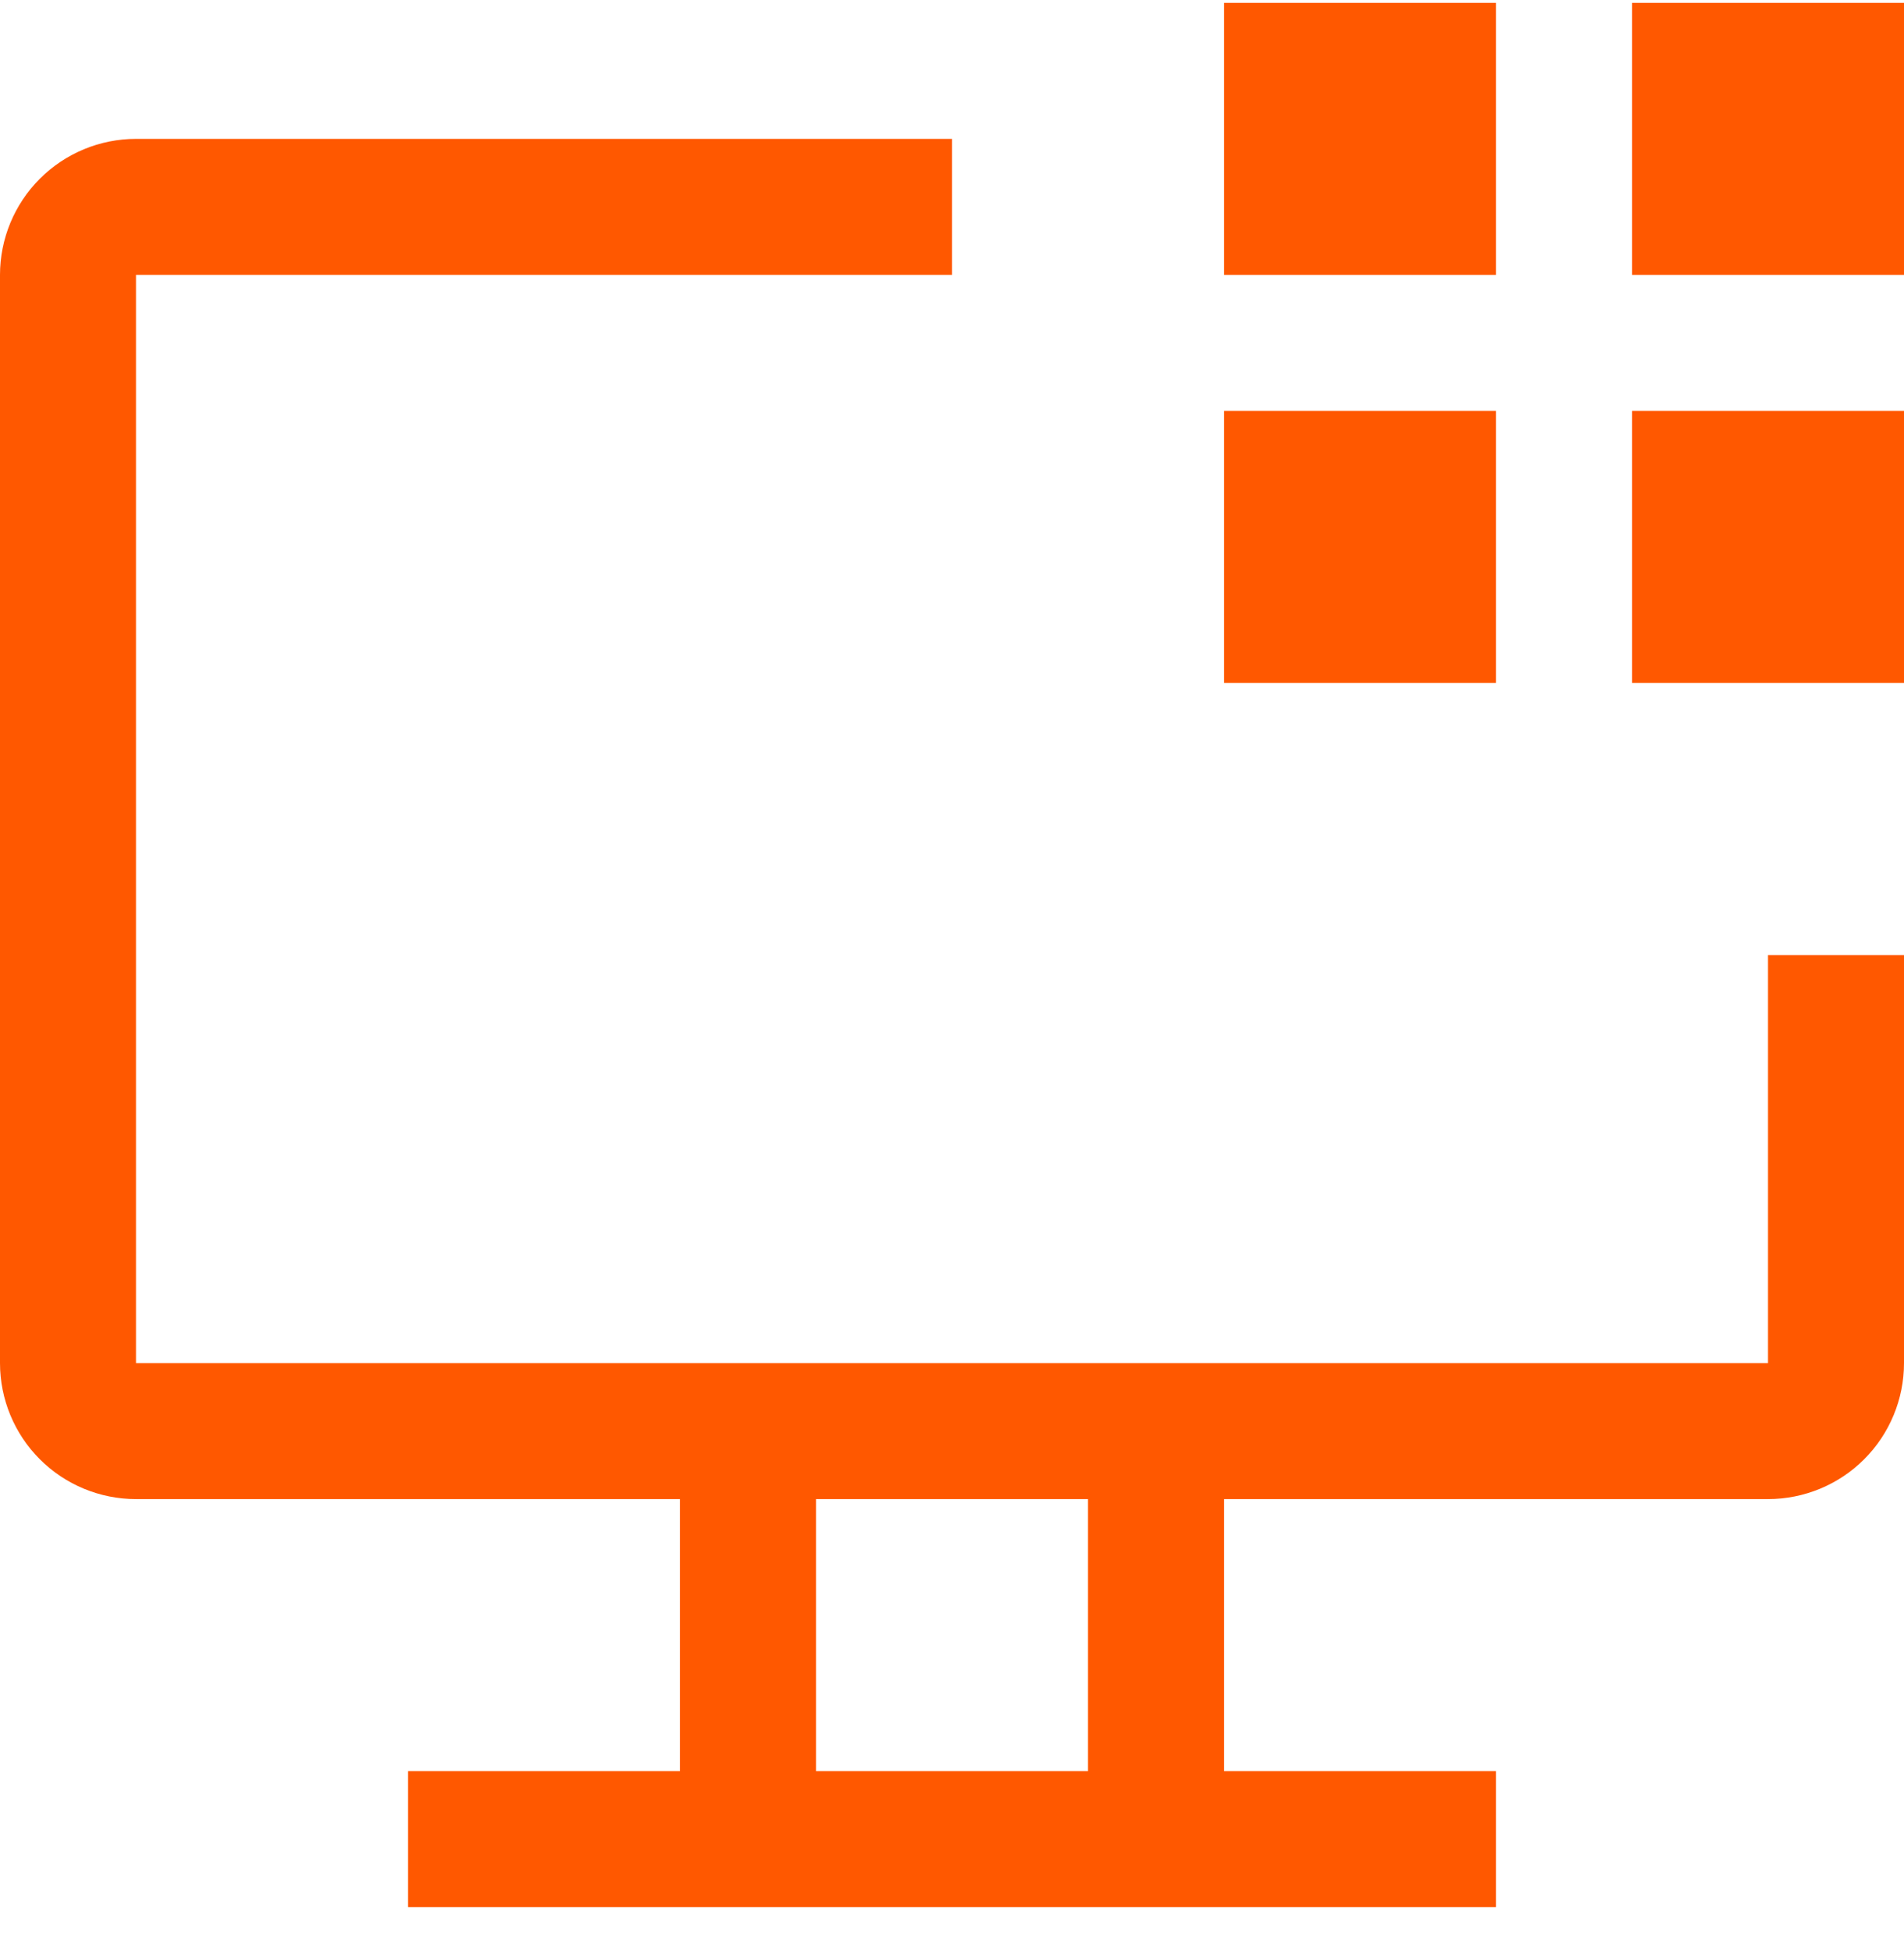
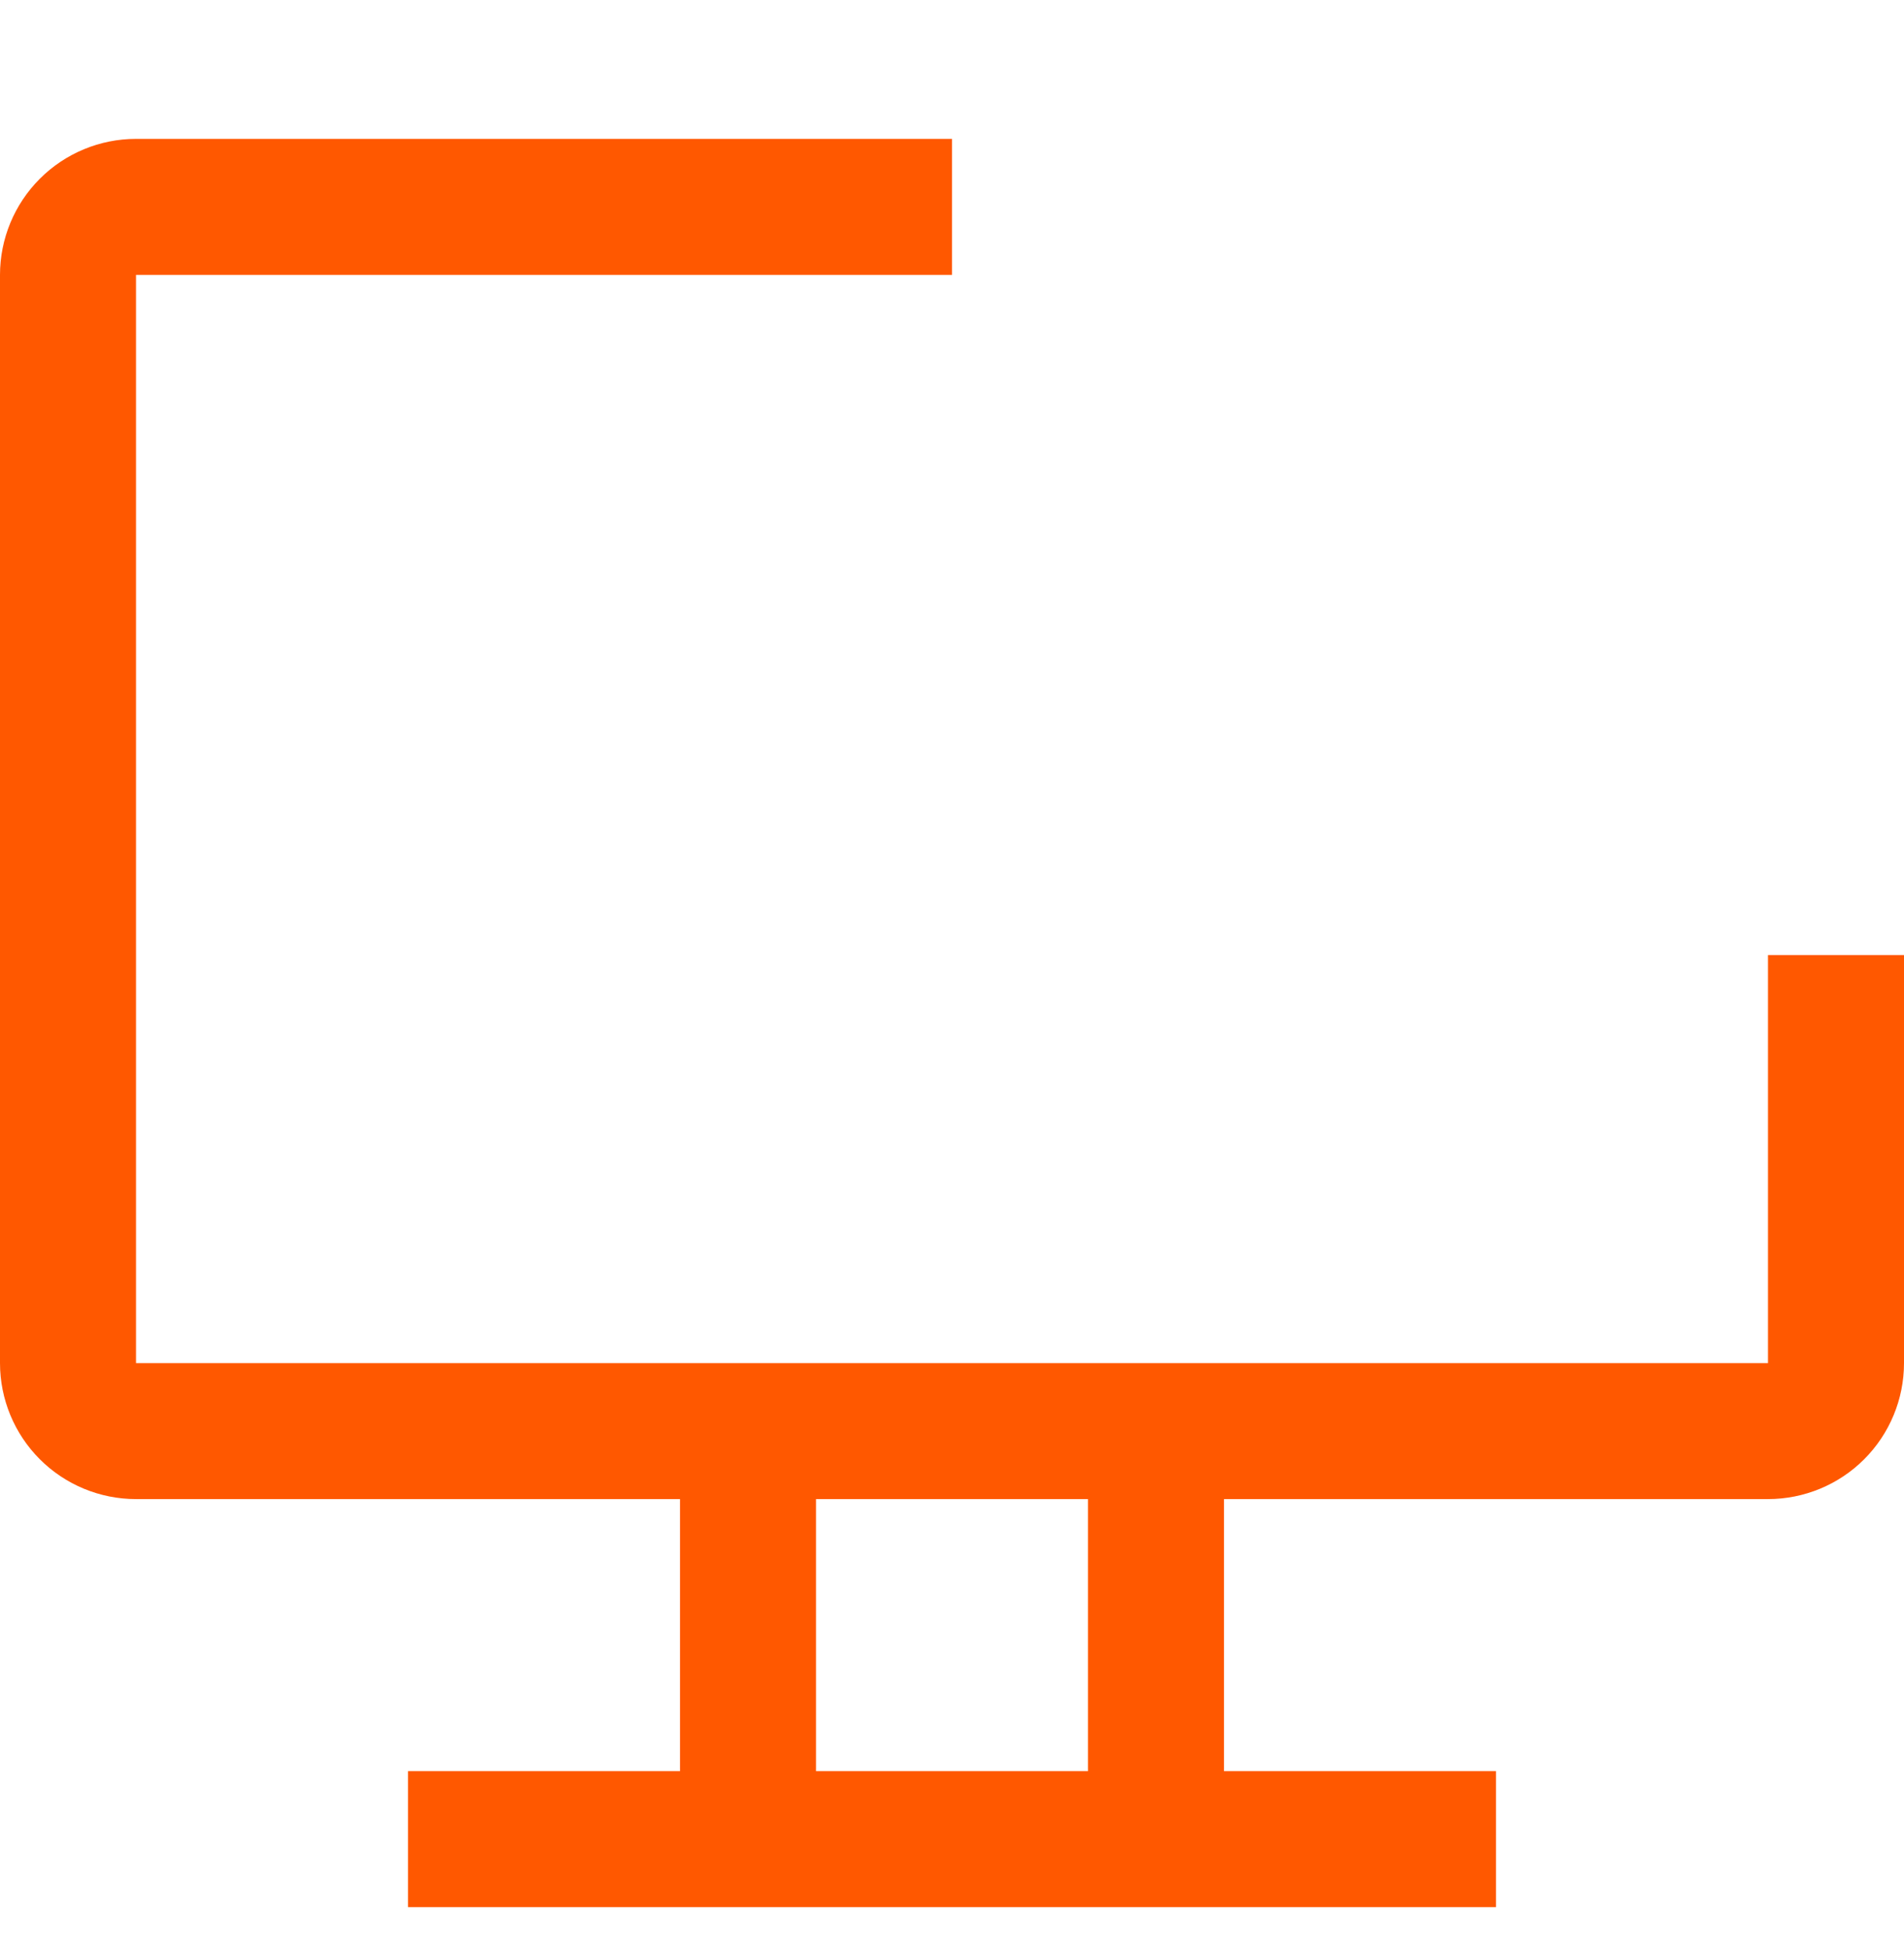
<svg xmlns="http://www.w3.org/2000/svg" width="42" height="43" viewBox="0 0 42 43" fill="none">
-   <path d="M36 0.063H42V6.063H36V0.063ZM36 9.063H42V15.063H36V9.063ZM27 0.063H33V6.063H27V0.063ZM27 9.063H33V15.063H27V9.063Z" fill="#FF5800" />
  <path d="M39 21.064V30.064H3V6.063H21V3.063H3C2.204 3.063 1.441 3.38 0.879 3.942C0.316 4.505 0 5.268 0 6.063V30.064C0 30.859 0.316 31.622 0.879 32.185C1.441 32.747 2.204 33.063 3 33.063H15V39.063H9V42.063H33V39.063H27V33.063H39C39.796 33.063 40.559 32.747 41.121 32.185C41.684 31.622 42 30.859 42 30.064V21.064H39ZM24 39.063H18V33.063H24V39.063Z" fill="#FF5800" />
</svg>